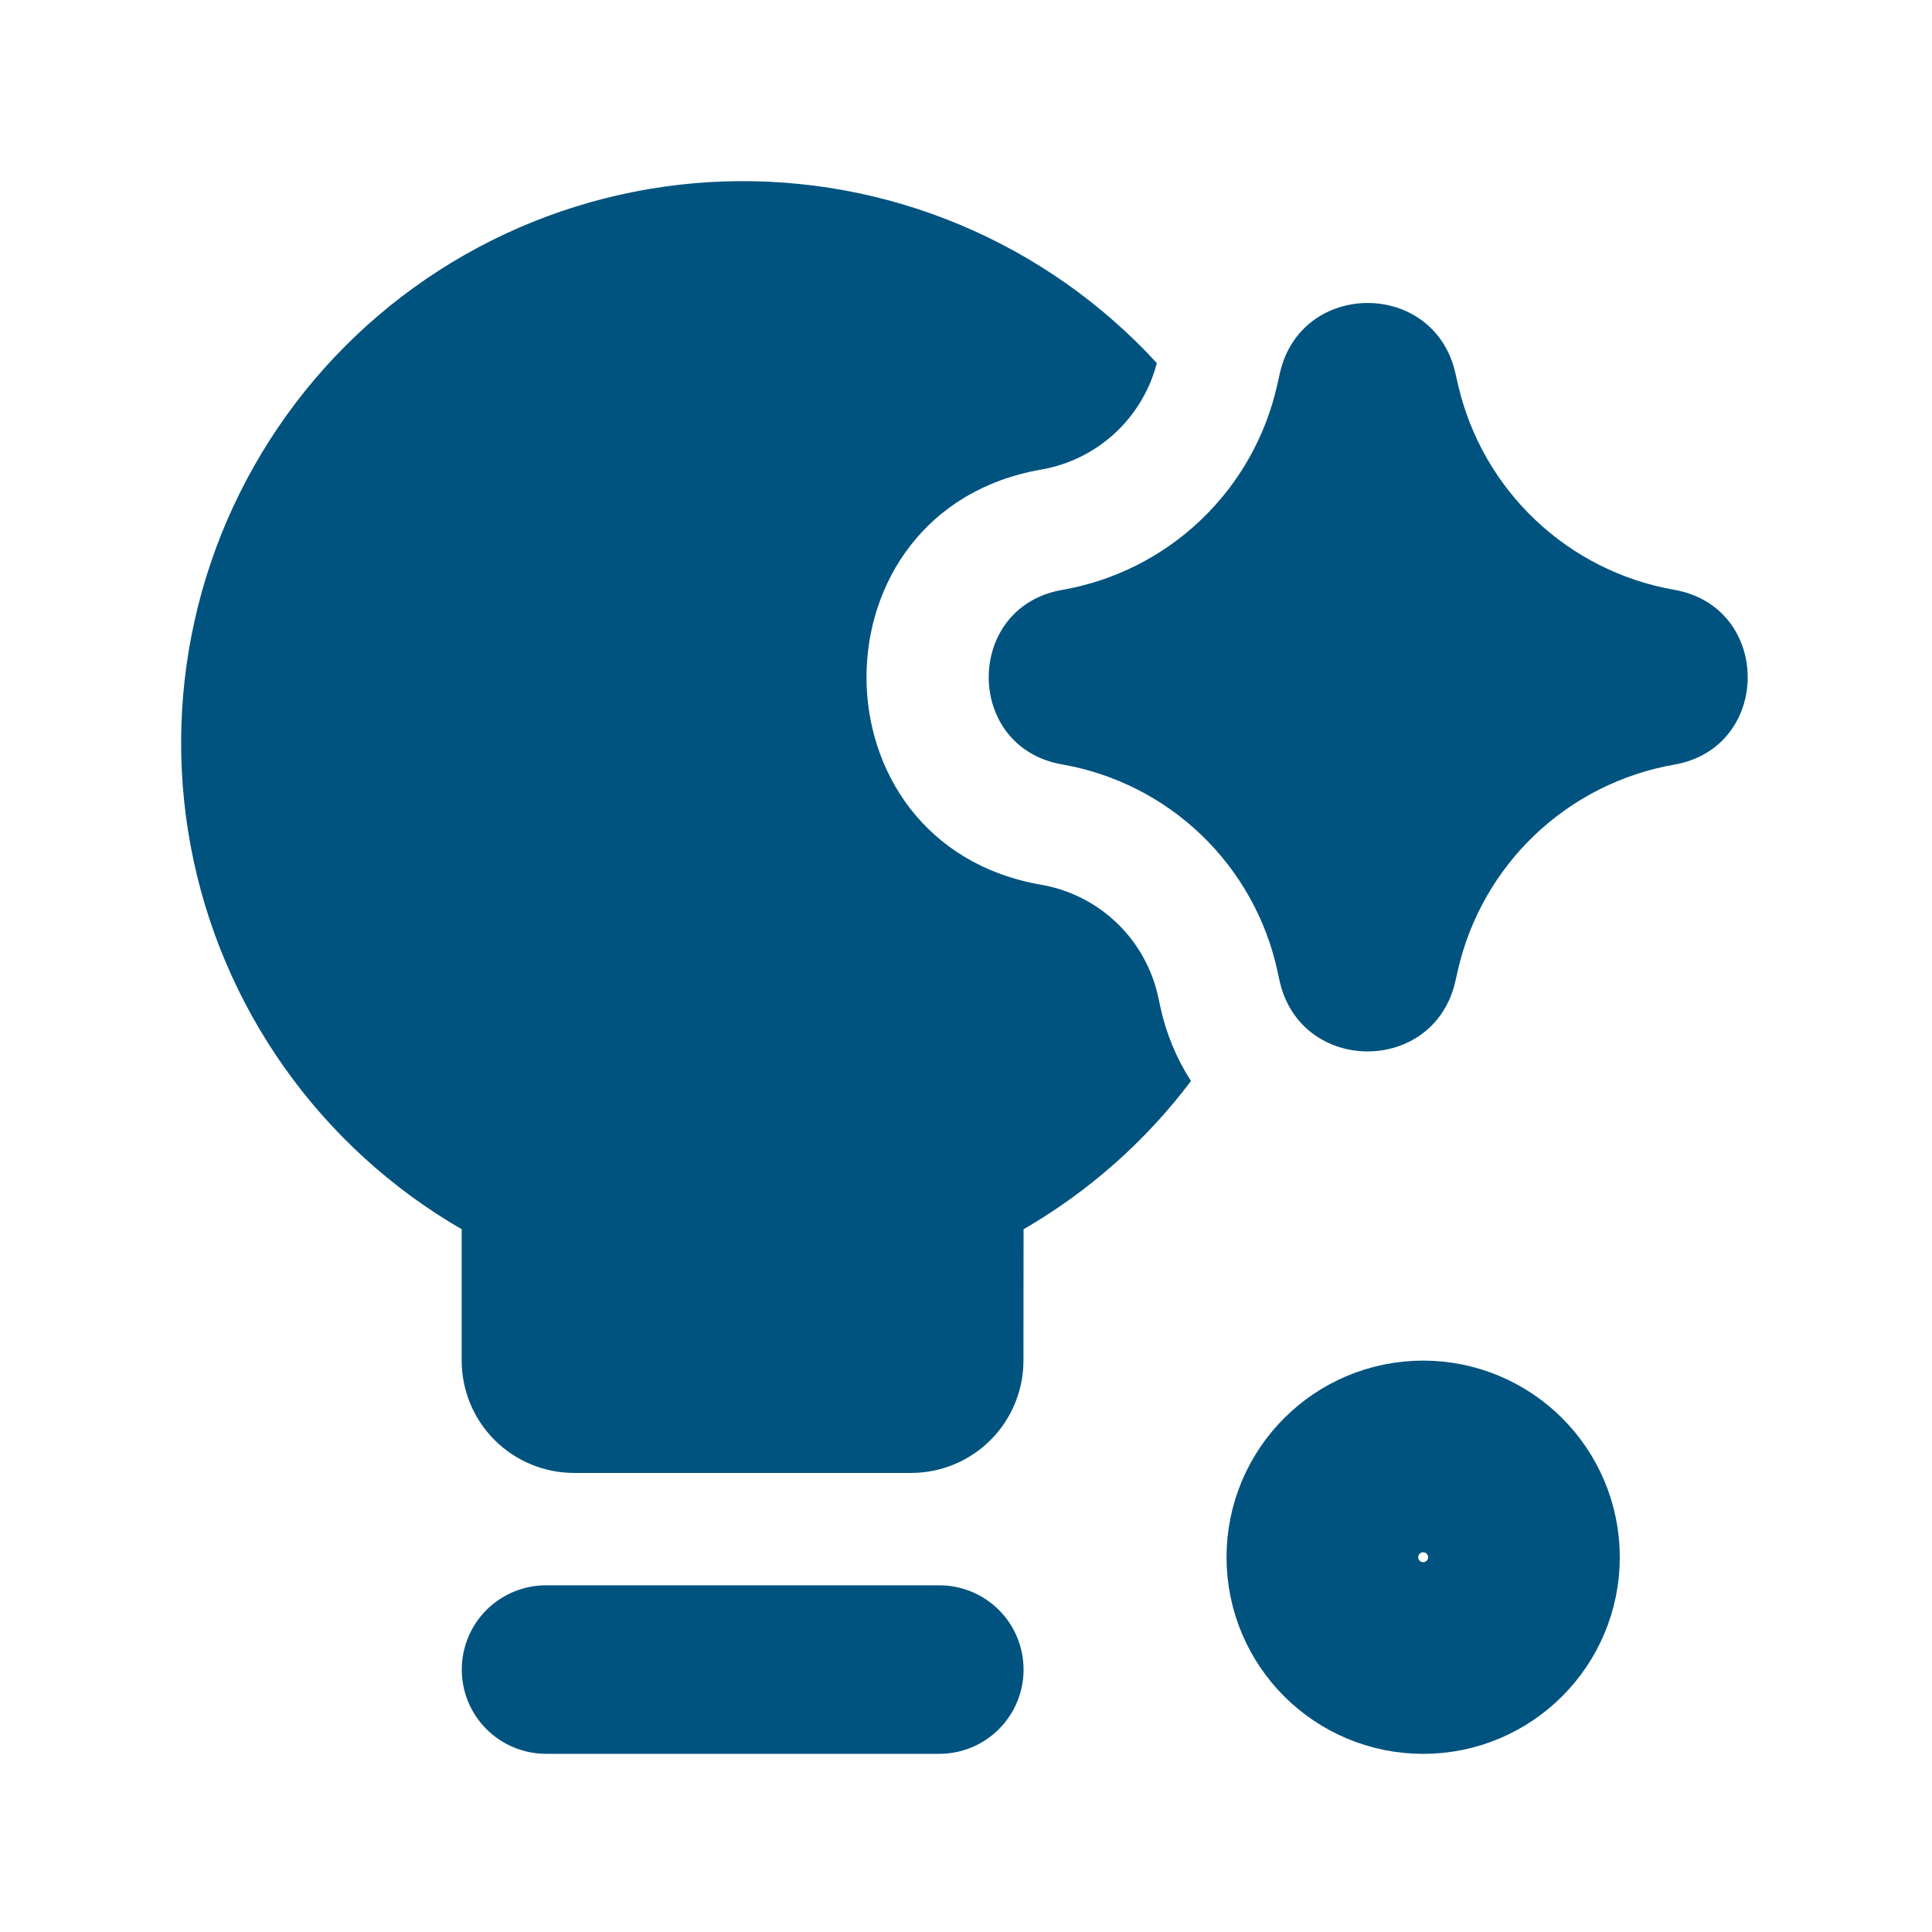
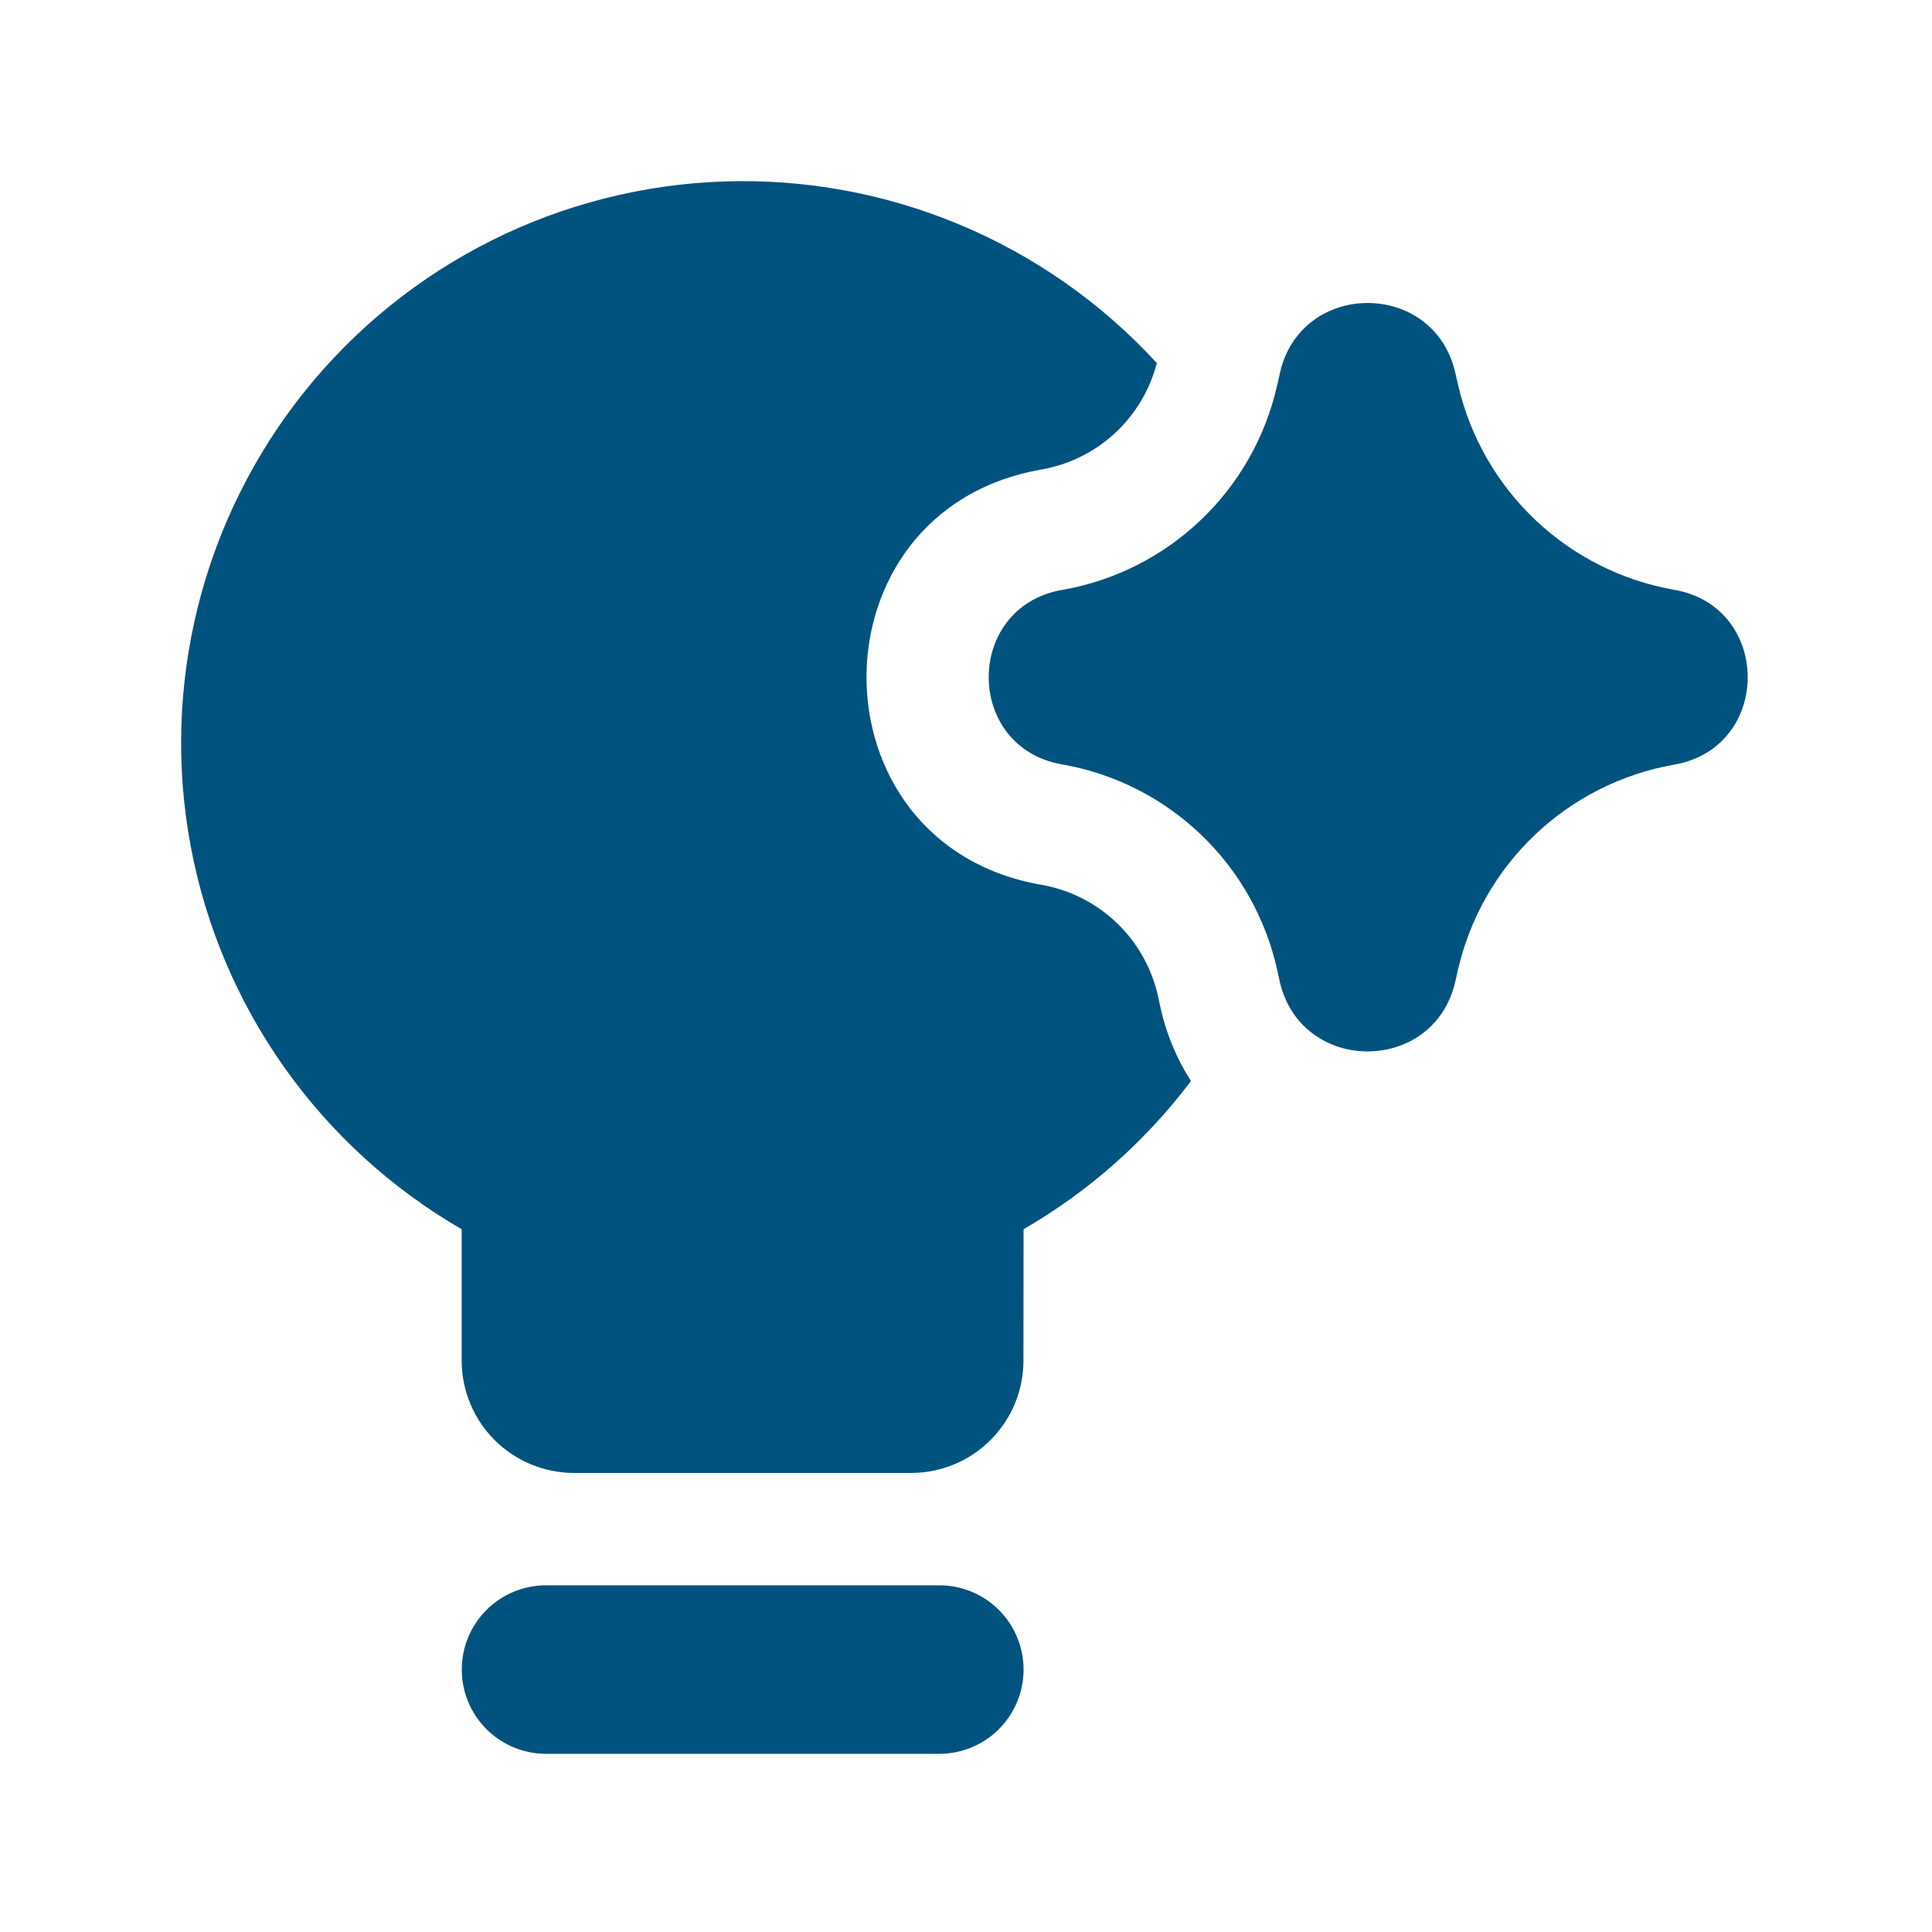
<svg xmlns="http://www.w3.org/2000/svg" width="80" height="80" viewBox="0 0 80 80" fill="none">
  <path fill-rule="evenodd" clip-rule="evenodd" d="M42.384 50.9C45.082 49.339 47.44 47.253 49.316 44.763C48.711 43.823 48.281 42.781 48.046 41.688L47.958 41.279C47.704 40.11 47.107 39.043 46.243 38.216C45.38 37.389 44.288 36.838 43.11 36.635C33.47 34.961 33.47 21.124 43.11 19.445C44.248 19.248 45.306 18.728 46.156 17.946C47.006 17.163 47.612 16.152 47.902 15.034C45.635 12.564 42.861 10.613 39.77 9.315C36.679 8.016 33.343 7.402 29.993 7.513C26.642 7.624 23.355 8.458 20.356 9.957C17.358 11.457 14.719 13.587 12.62 16.202C10.522 18.817 9.013 21.854 8.198 25.106C7.383 28.358 7.28 31.748 7.897 35.043C8.514 38.339 9.836 41.462 11.773 44.199C13.709 46.935 16.215 49.221 19.117 50.9V56.339C19.117 57.572 19.607 58.756 20.479 59.628C21.352 60.501 22.535 60.991 23.769 60.991H37.727C38.961 60.991 40.144 60.501 41.017 59.628C41.889 58.756 42.379 57.572 42.379 56.339L42.384 50.9ZM19.121 69.133C19.121 68.207 19.489 67.32 20.143 66.665C20.798 66.011 21.685 65.644 22.611 65.644H38.894C39.82 65.644 40.707 66.011 41.362 66.665C42.016 67.32 42.384 68.207 42.384 69.133C42.384 70.058 42.016 70.946 41.362 71.6C40.707 72.255 39.82 72.622 38.894 72.622H22.611C21.685 72.622 20.798 72.255 20.143 71.6C19.489 70.946 19.121 70.058 19.121 69.133ZM52.991 15.476C53.843 11.586 59.379 11.563 60.263 15.443L60.305 15.629L60.389 15.992C60.891 18.117 62.005 20.049 63.594 21.547C65.182 23.046 67.175 24.045 69.326 24.423C73.383 25.13 73.383 30.955 69.326 31.662C67.163 32.041 65.159 33.049 63.566 34.561C61.973 36.073 60.862 38.021 60.37 40.162L60.263 40.636C59.379 44.521 53.838 44.498 52.982 40.604L52.894 40.199C52.425 38.05 51.326 36.09 49.739 34.568C48.151 33.046 46.146 32.031 43.98 31.653C39.927 30.95 39.927 25.134 43.98 24.427C46.139 24.052 48.138 23.044 49.724 21.532C51.31 20.02 52.411 18.071 52.889 15.932L52.959 15.629L52.991 15.476Z" fill="#00537F" />
-   <circle cx="58.93" cy="64.482" r="4.173" stroke="#00537F" stroke-width="7.938" />
</svg>